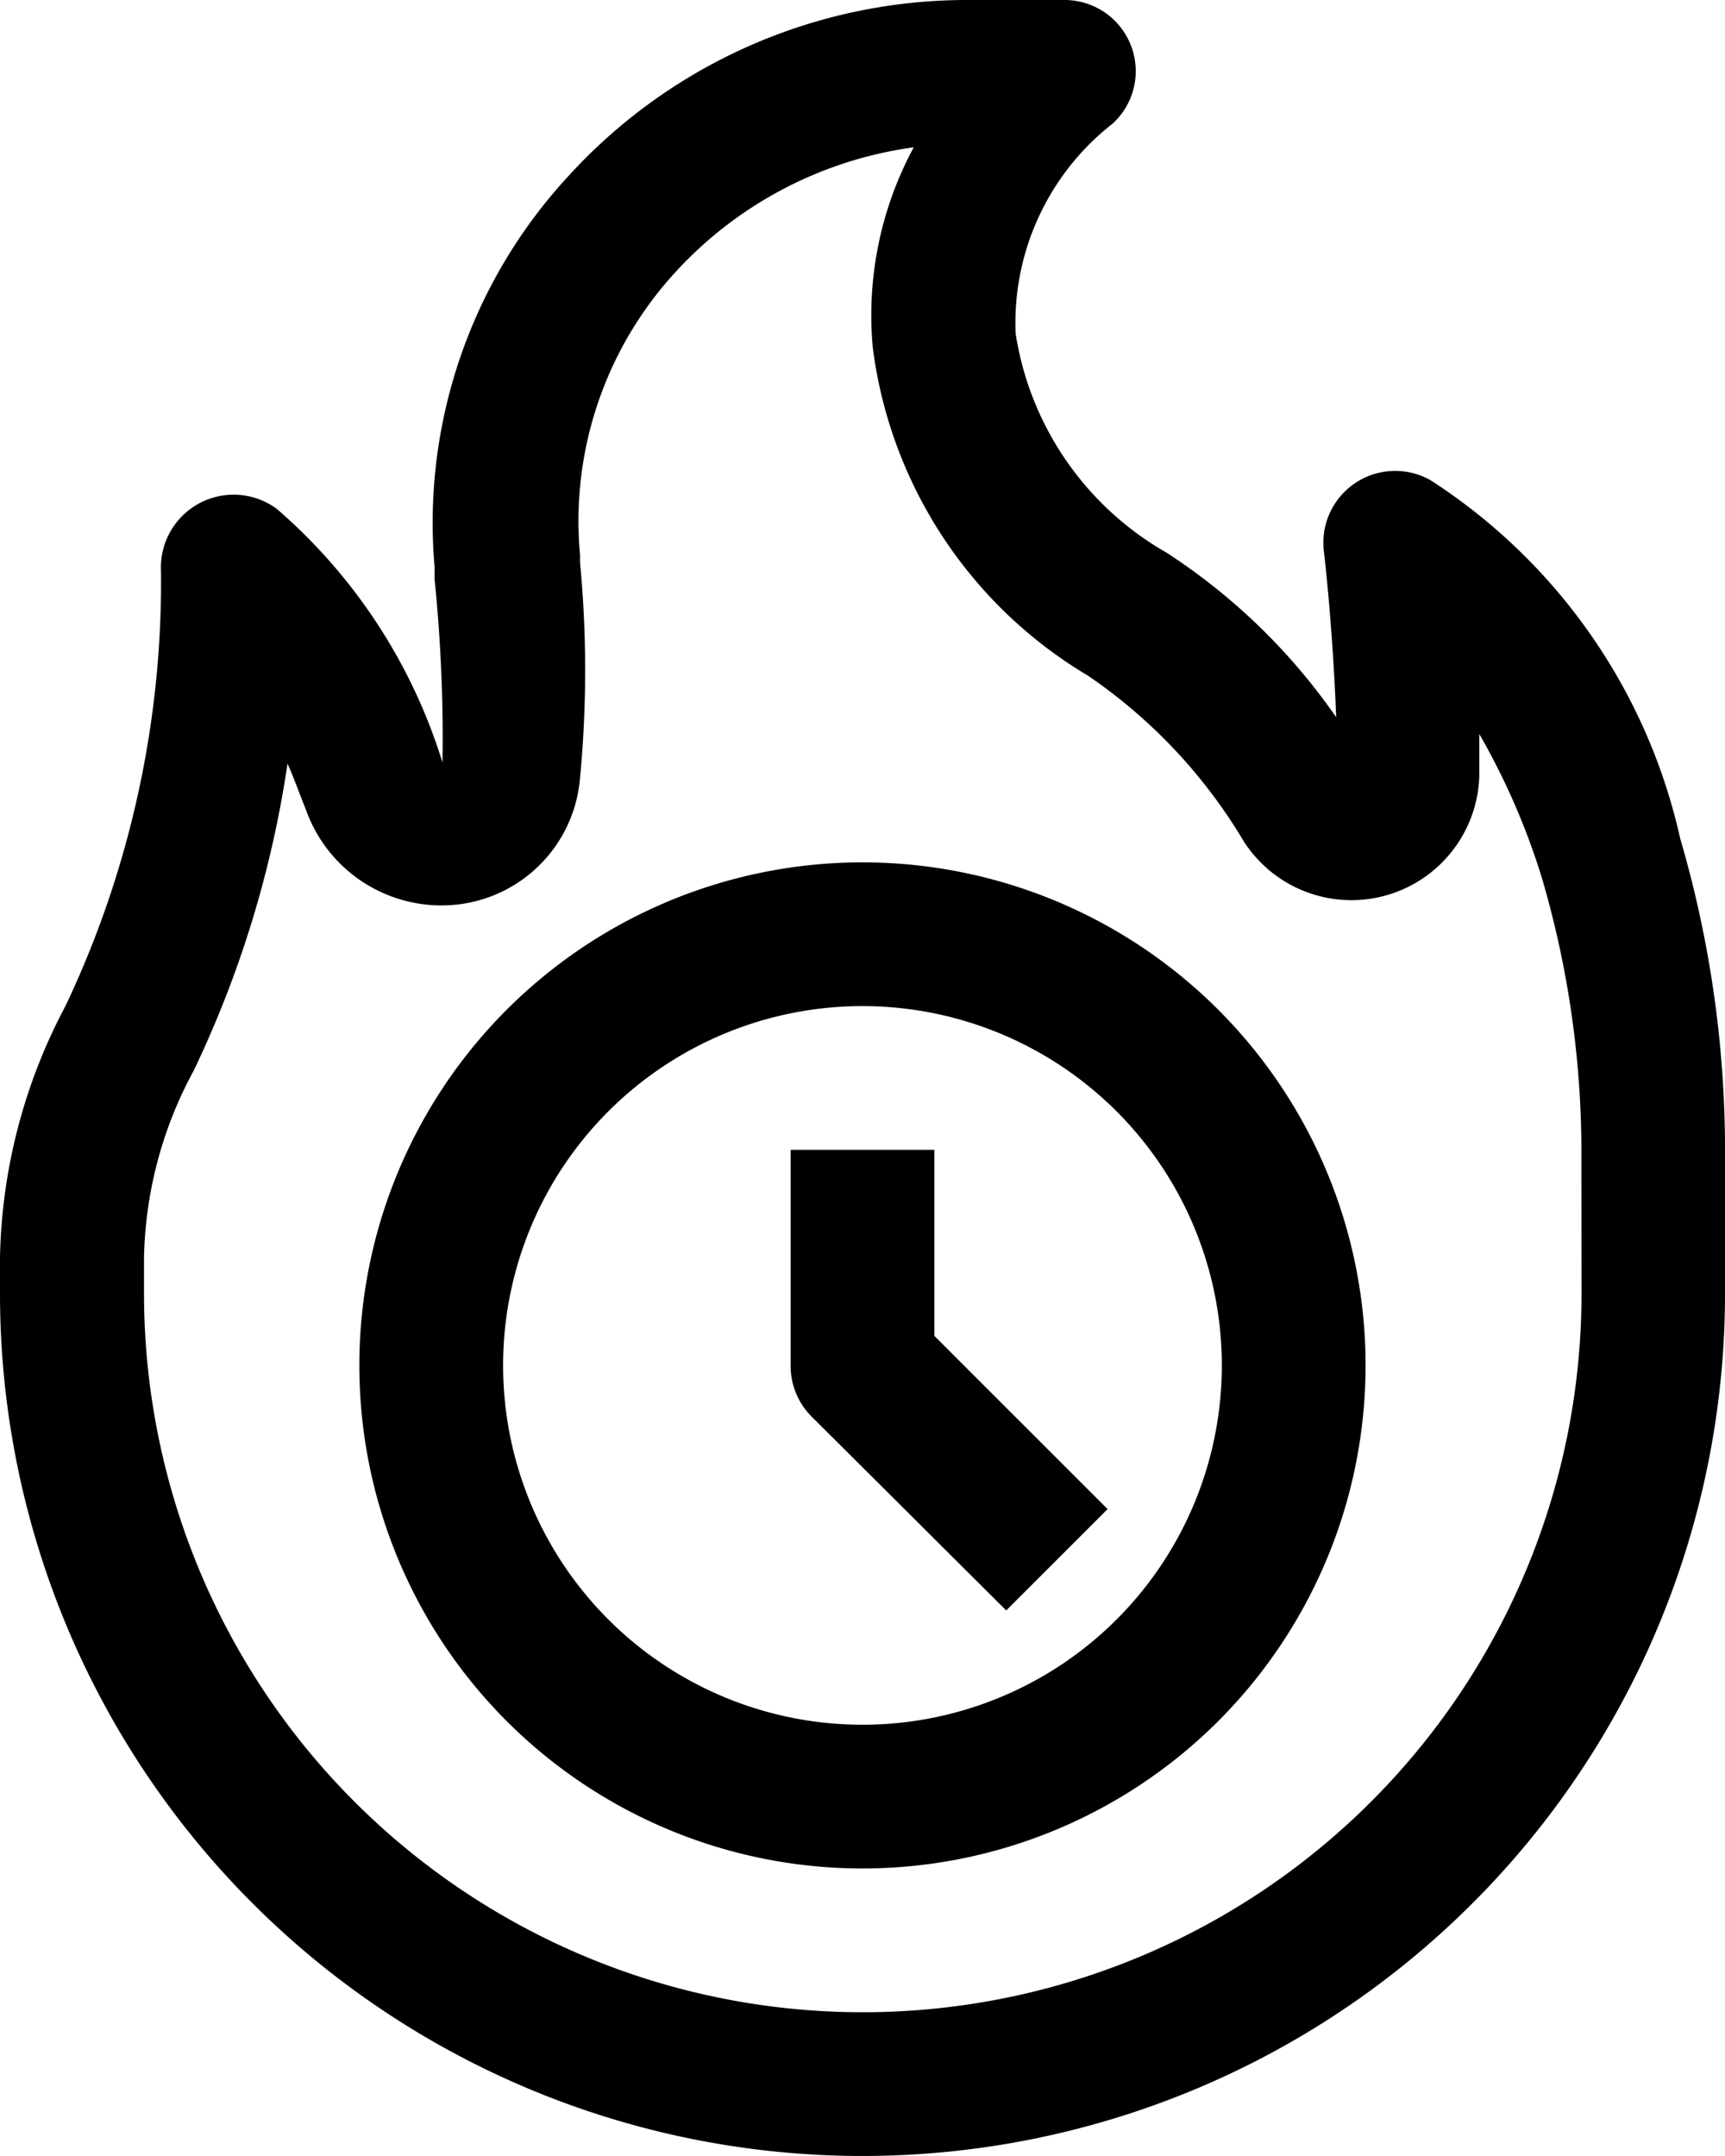
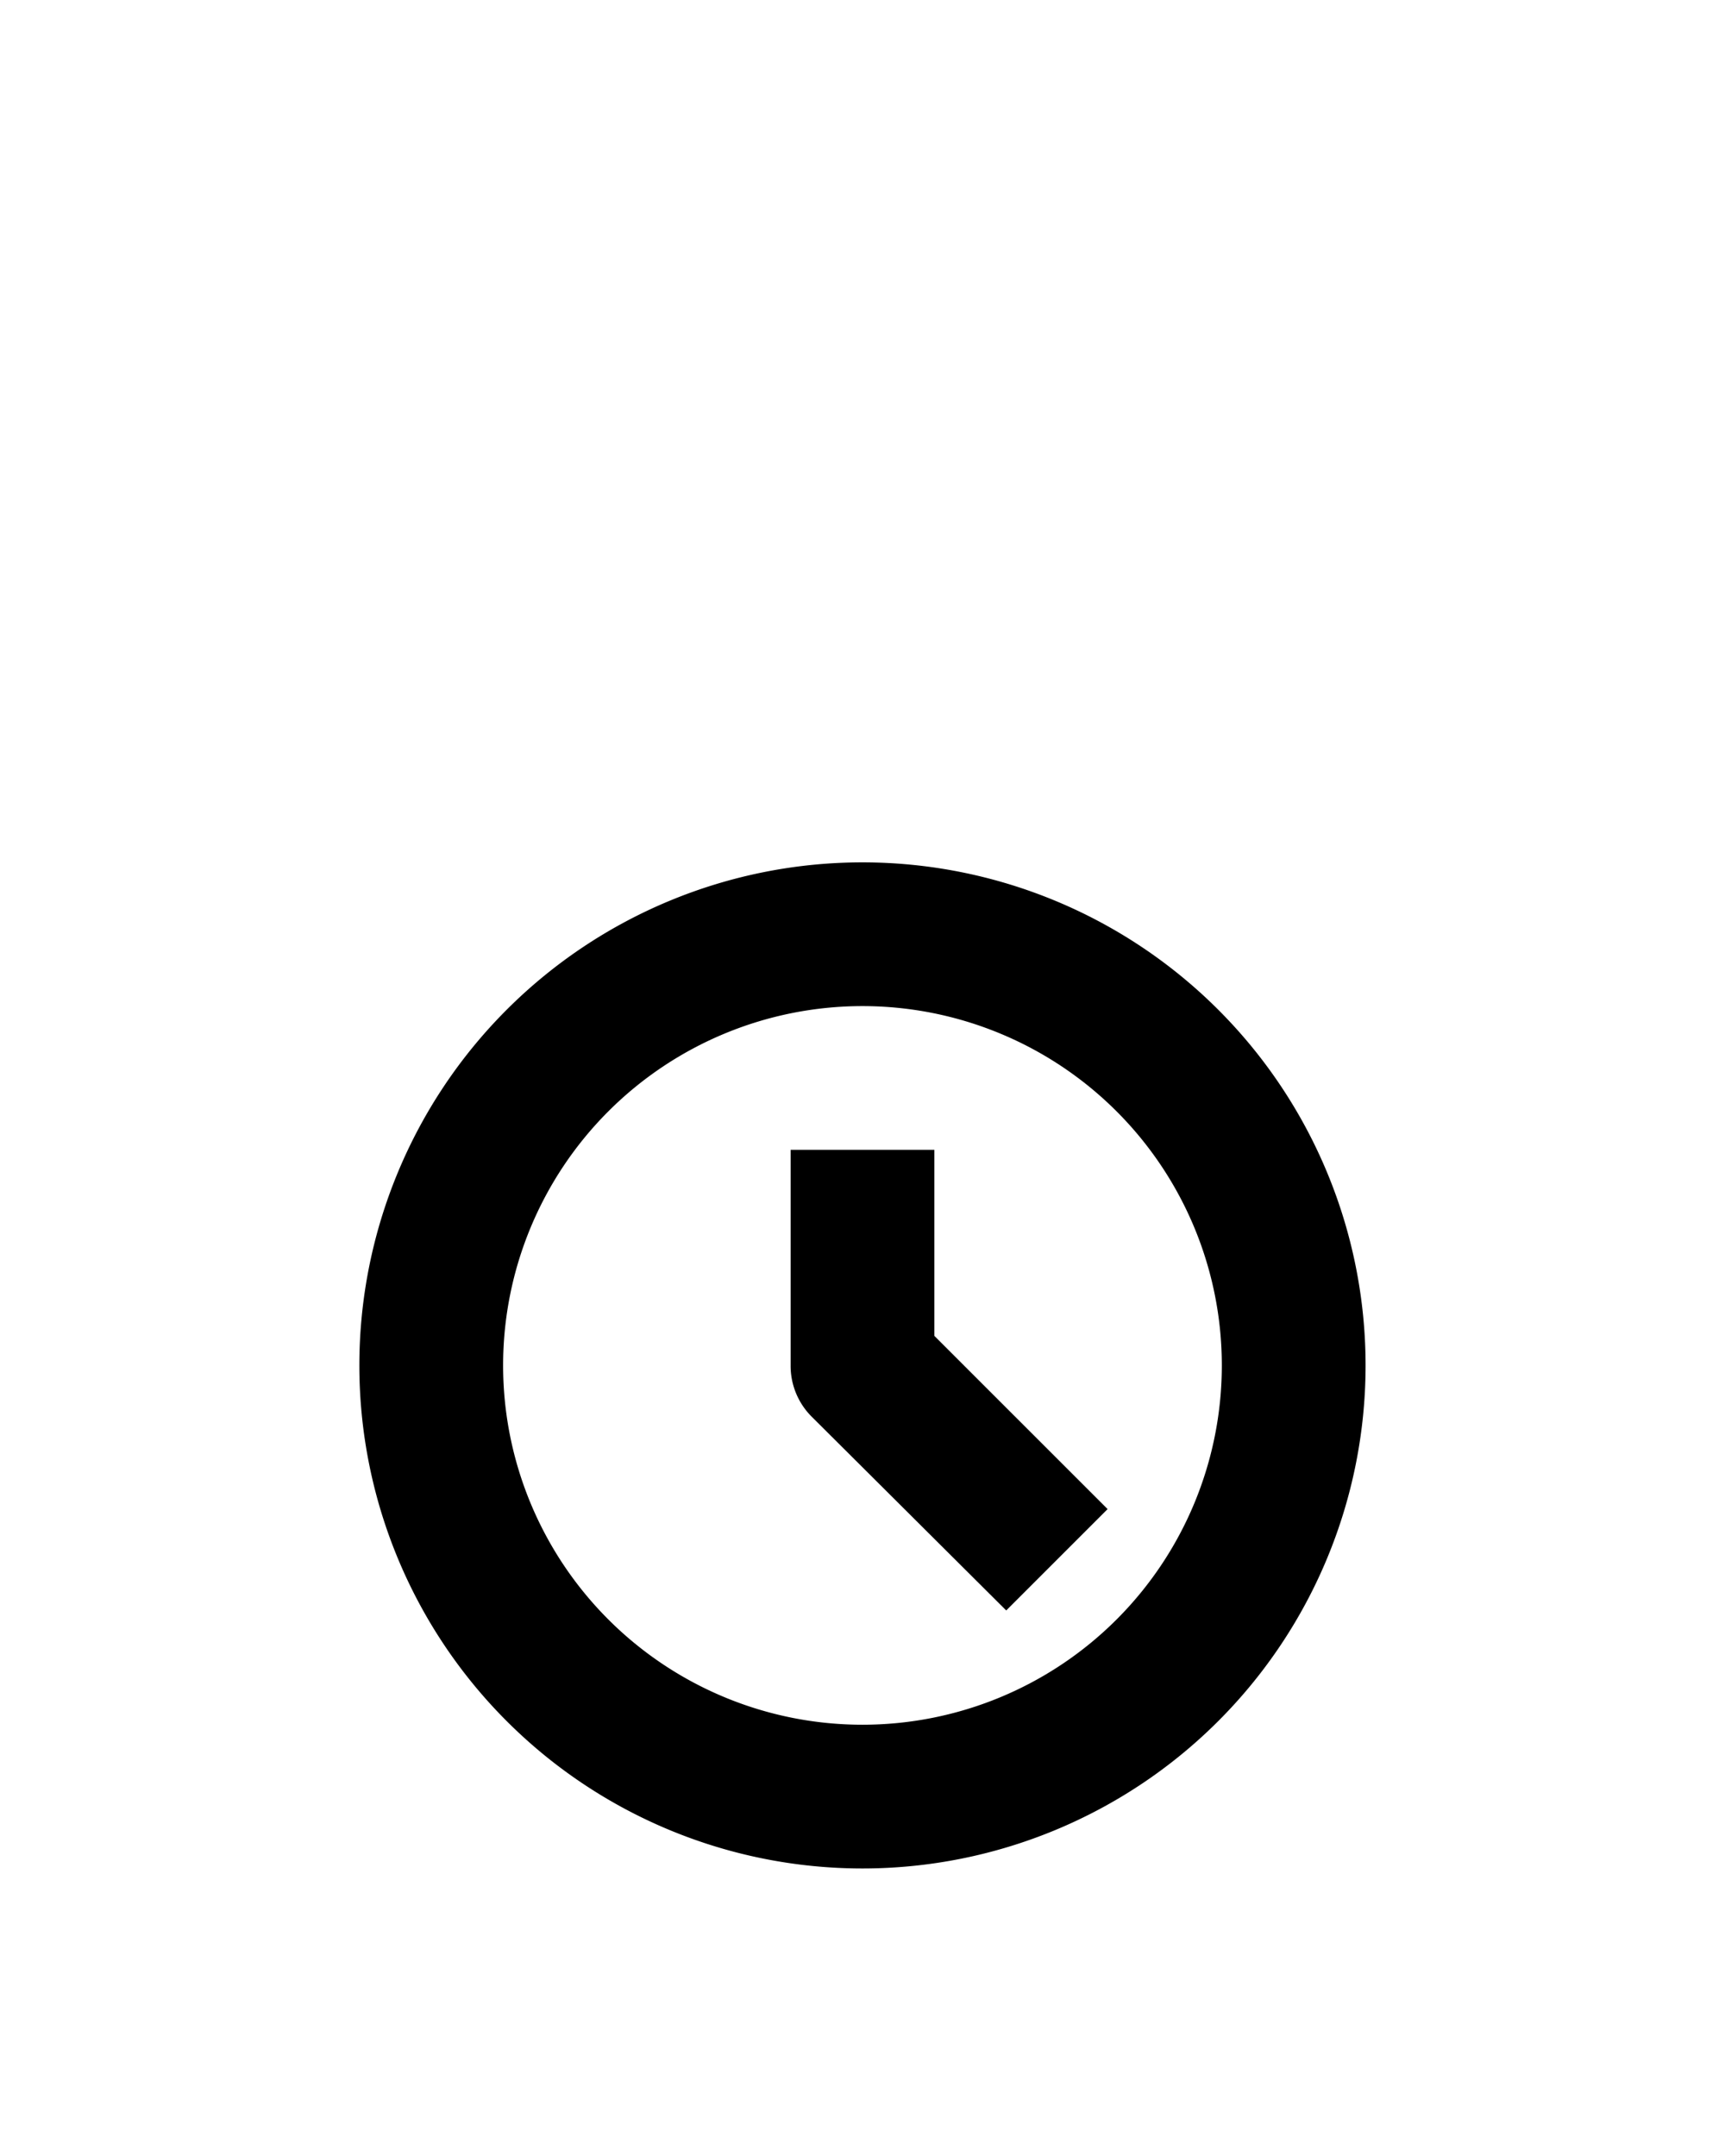
<svg xmlns="http://www.w3.org/2000/svg" width="25.523" height="31.903" viewBox="0 0 25.523 31.903">
  <g id="deadline" transform="translate(-4 -1)">
-     <path id="Path_2482" data-name="Path 2482" d="M28.863,13.421a8.508,8.508,0,0,0-3.7-5.317,1.063,1.063,0,0,0-1.574,1.063s.128,1.063.181,2.446a9.029,9.029,0,0,0-2.51-2.435,4.53,4.53,0,0,1-2.233-3.244,3.743,3.743,0,0,1,1.436-3.105A1.053,1.053,0,0,0,19.739,1H18.3a7.976,7.976,0,0,0-5.87,2.584,7.561,7.561,0,0,0-2,5.806v.181a23.278,23.278,0,0,1,.117,2.712A8.125,8.125,0,0,0,8.094,8.529a1.076,1.076,0,0,0-1.712.915,14.644,14.644,0,0,1-1.414,6.444A8.242,8.242,0,0,0,4,19.61v.532a12.761,12.761,0,1,0,25.523,0V18.164a16.441,16.441,0,0,0-.659-4.743ZM27.4,20.142a10.634,10.634,0,1,1-21.269,0V19.61a6.019,6.019,0,0,1,.734-2.765A15.877,15.877,0,0,0,8.254,12.3c.1.223.181.457.276.691a2.127,2.127,0,0,0,2.244,1.393,2.052,2.052,0,0,0,1.808-1.872,16.781,16.781,0,0,0,0-3.19V9.21A5.445,5.445,0,0,1,14,5.02a5.849,5.849,0,0,1,3.52-1.84,5.222,5.222,0,0,0-.606,2.967A6.625,6.625,0,0,0,20.1,11a7.774,7.774,0,0,1,2.3,2.446,1.893,1.893,0,0,0,3.488-1.063v-.521a10.453,10.453,0,0,1,.925,2.127,14.388,14.388,0,0,1,.585,4.179Z" transform="translate(0 0)" />
    <path id="Path_2483" data-name="Path 2483" d="M16.444,13a7.444,7.444,0,1,0,7.444,7.444A7.444,7.444,0,0,0,16.444,13Zm0,12.761a5.317,5.317,0,1,1,5.317-5.317A5.317,5.317,0,0,1,16.444,25.761Z" transform="translate(0.317 0.761)" />
    <path id="Path_2484" data-name="Path 2484" d="M17.127,17H15v3.19a1.063,1.063,0,0,0,.308.755l2.882,2.871,1.5-1.5-2.563-2.563Z" transform="translate(0.698 1.015)" />
  </g>
</svg>